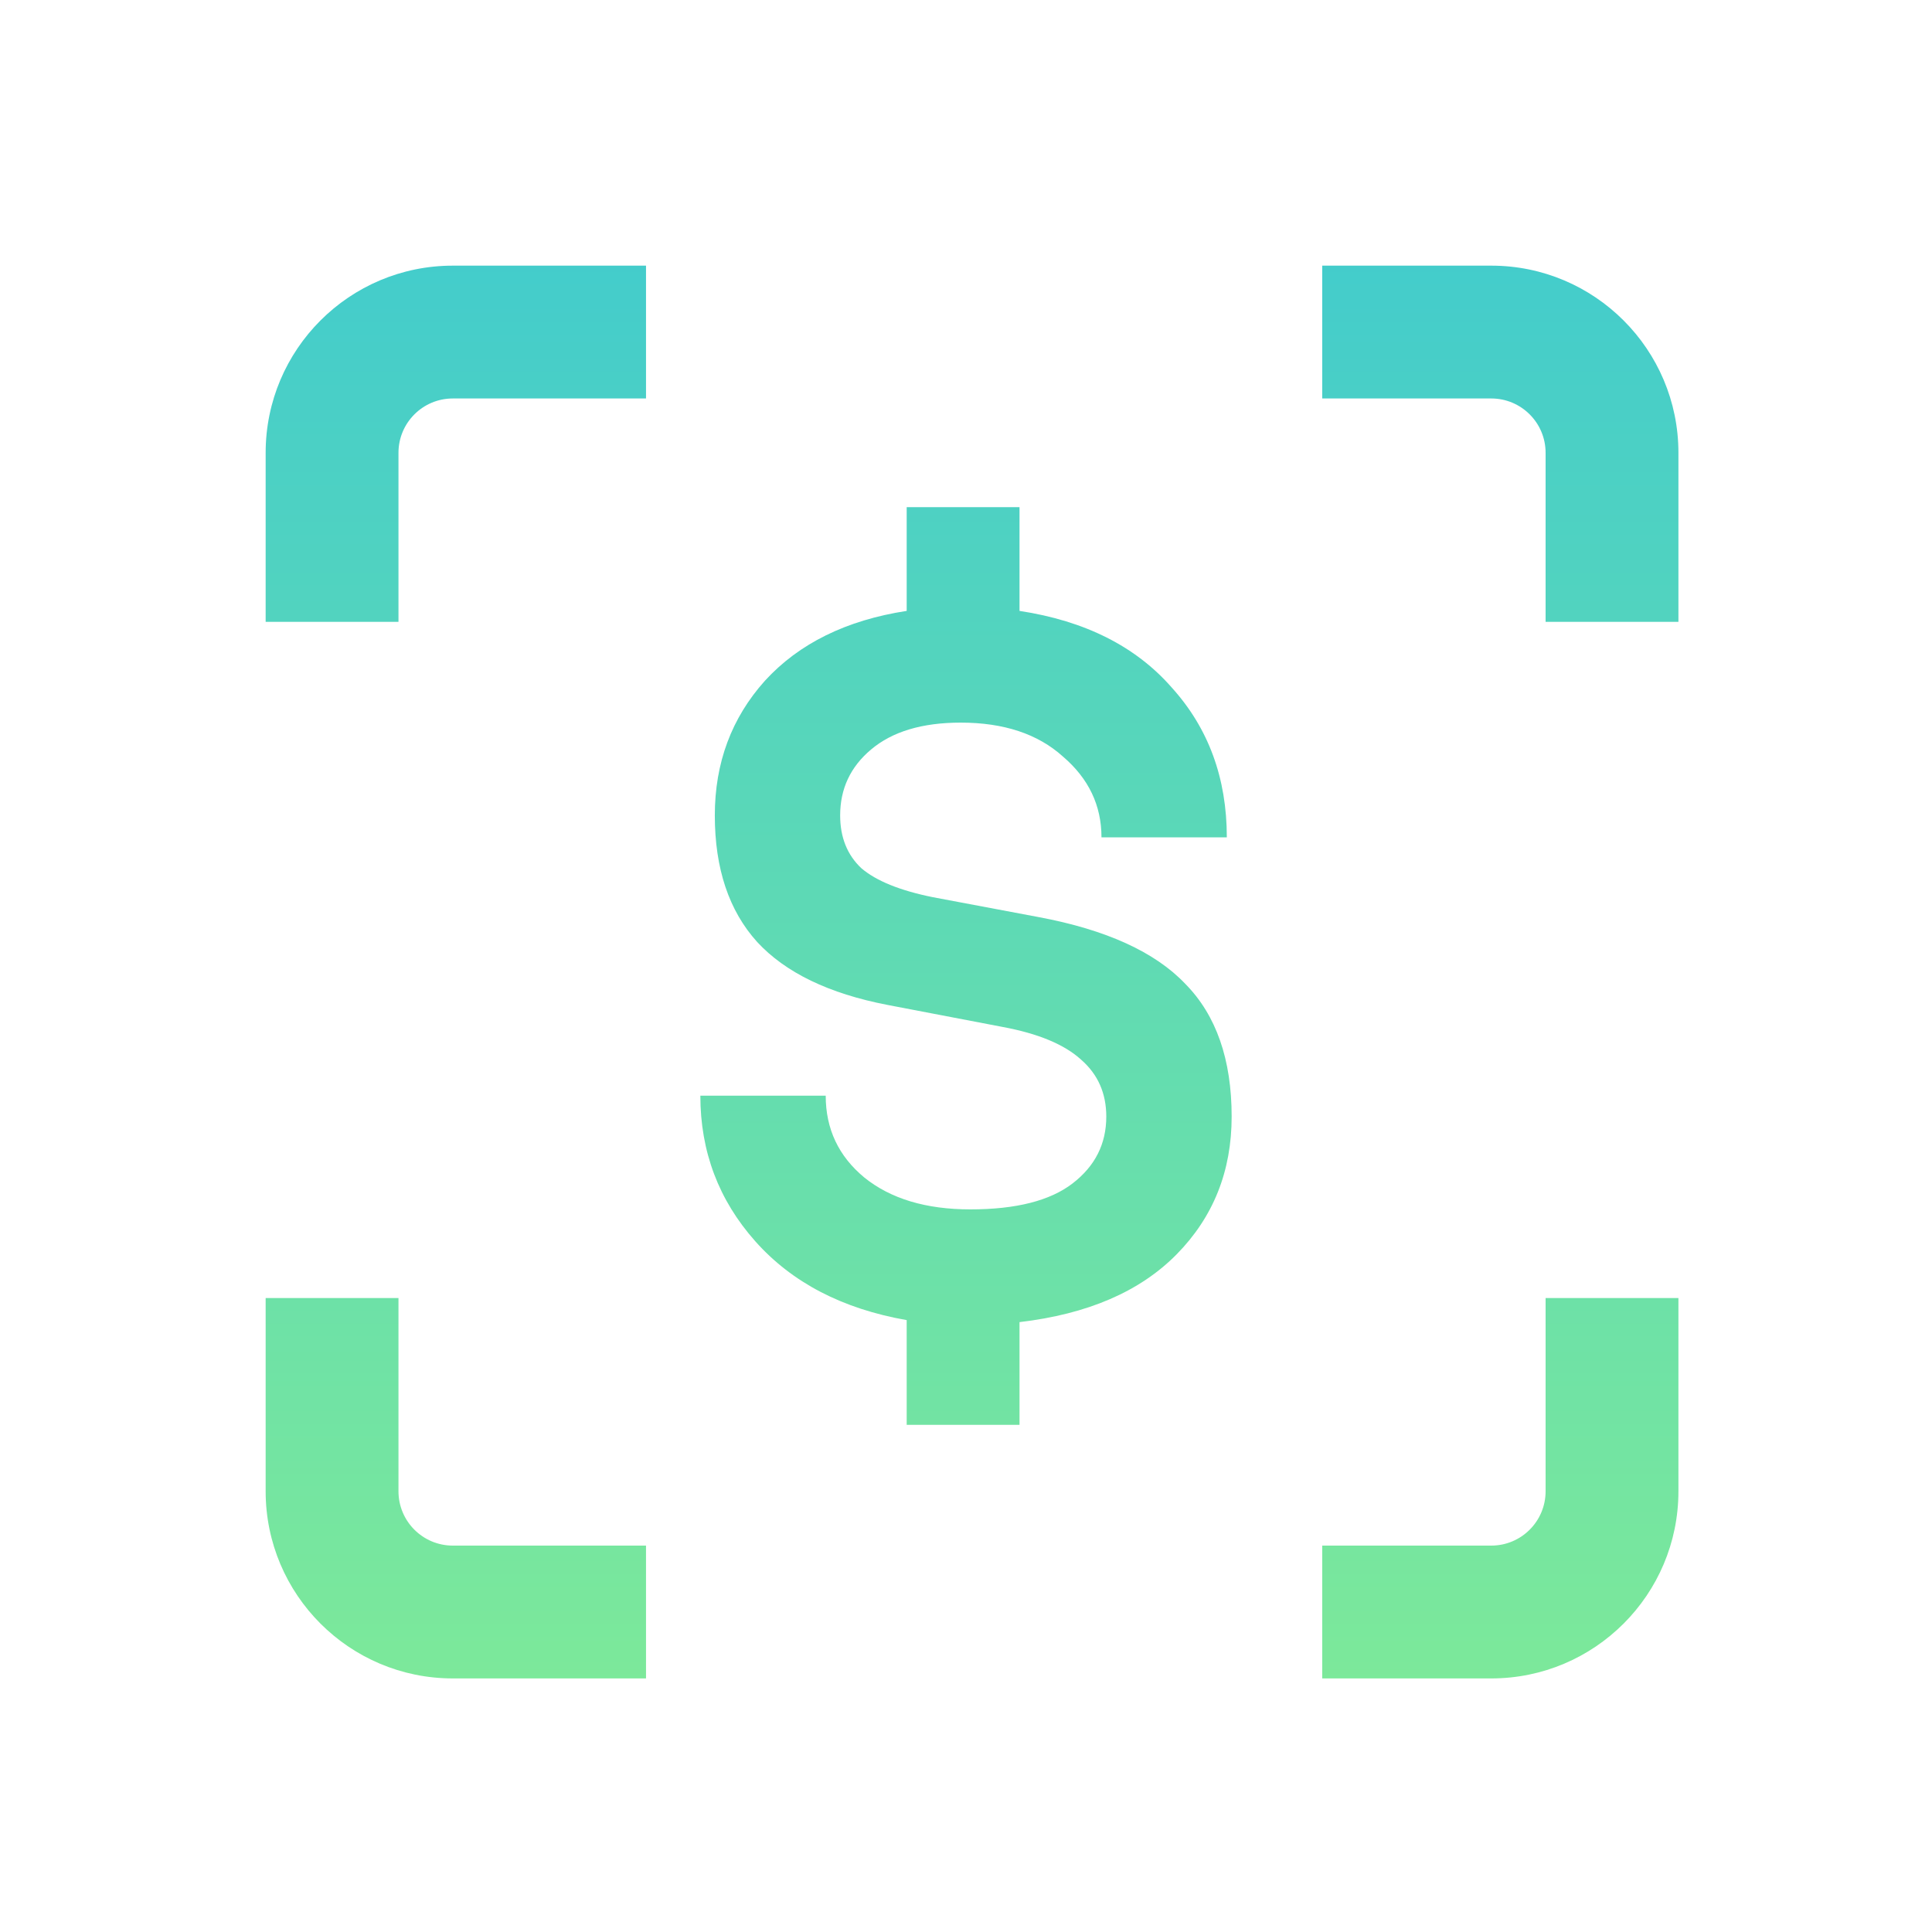
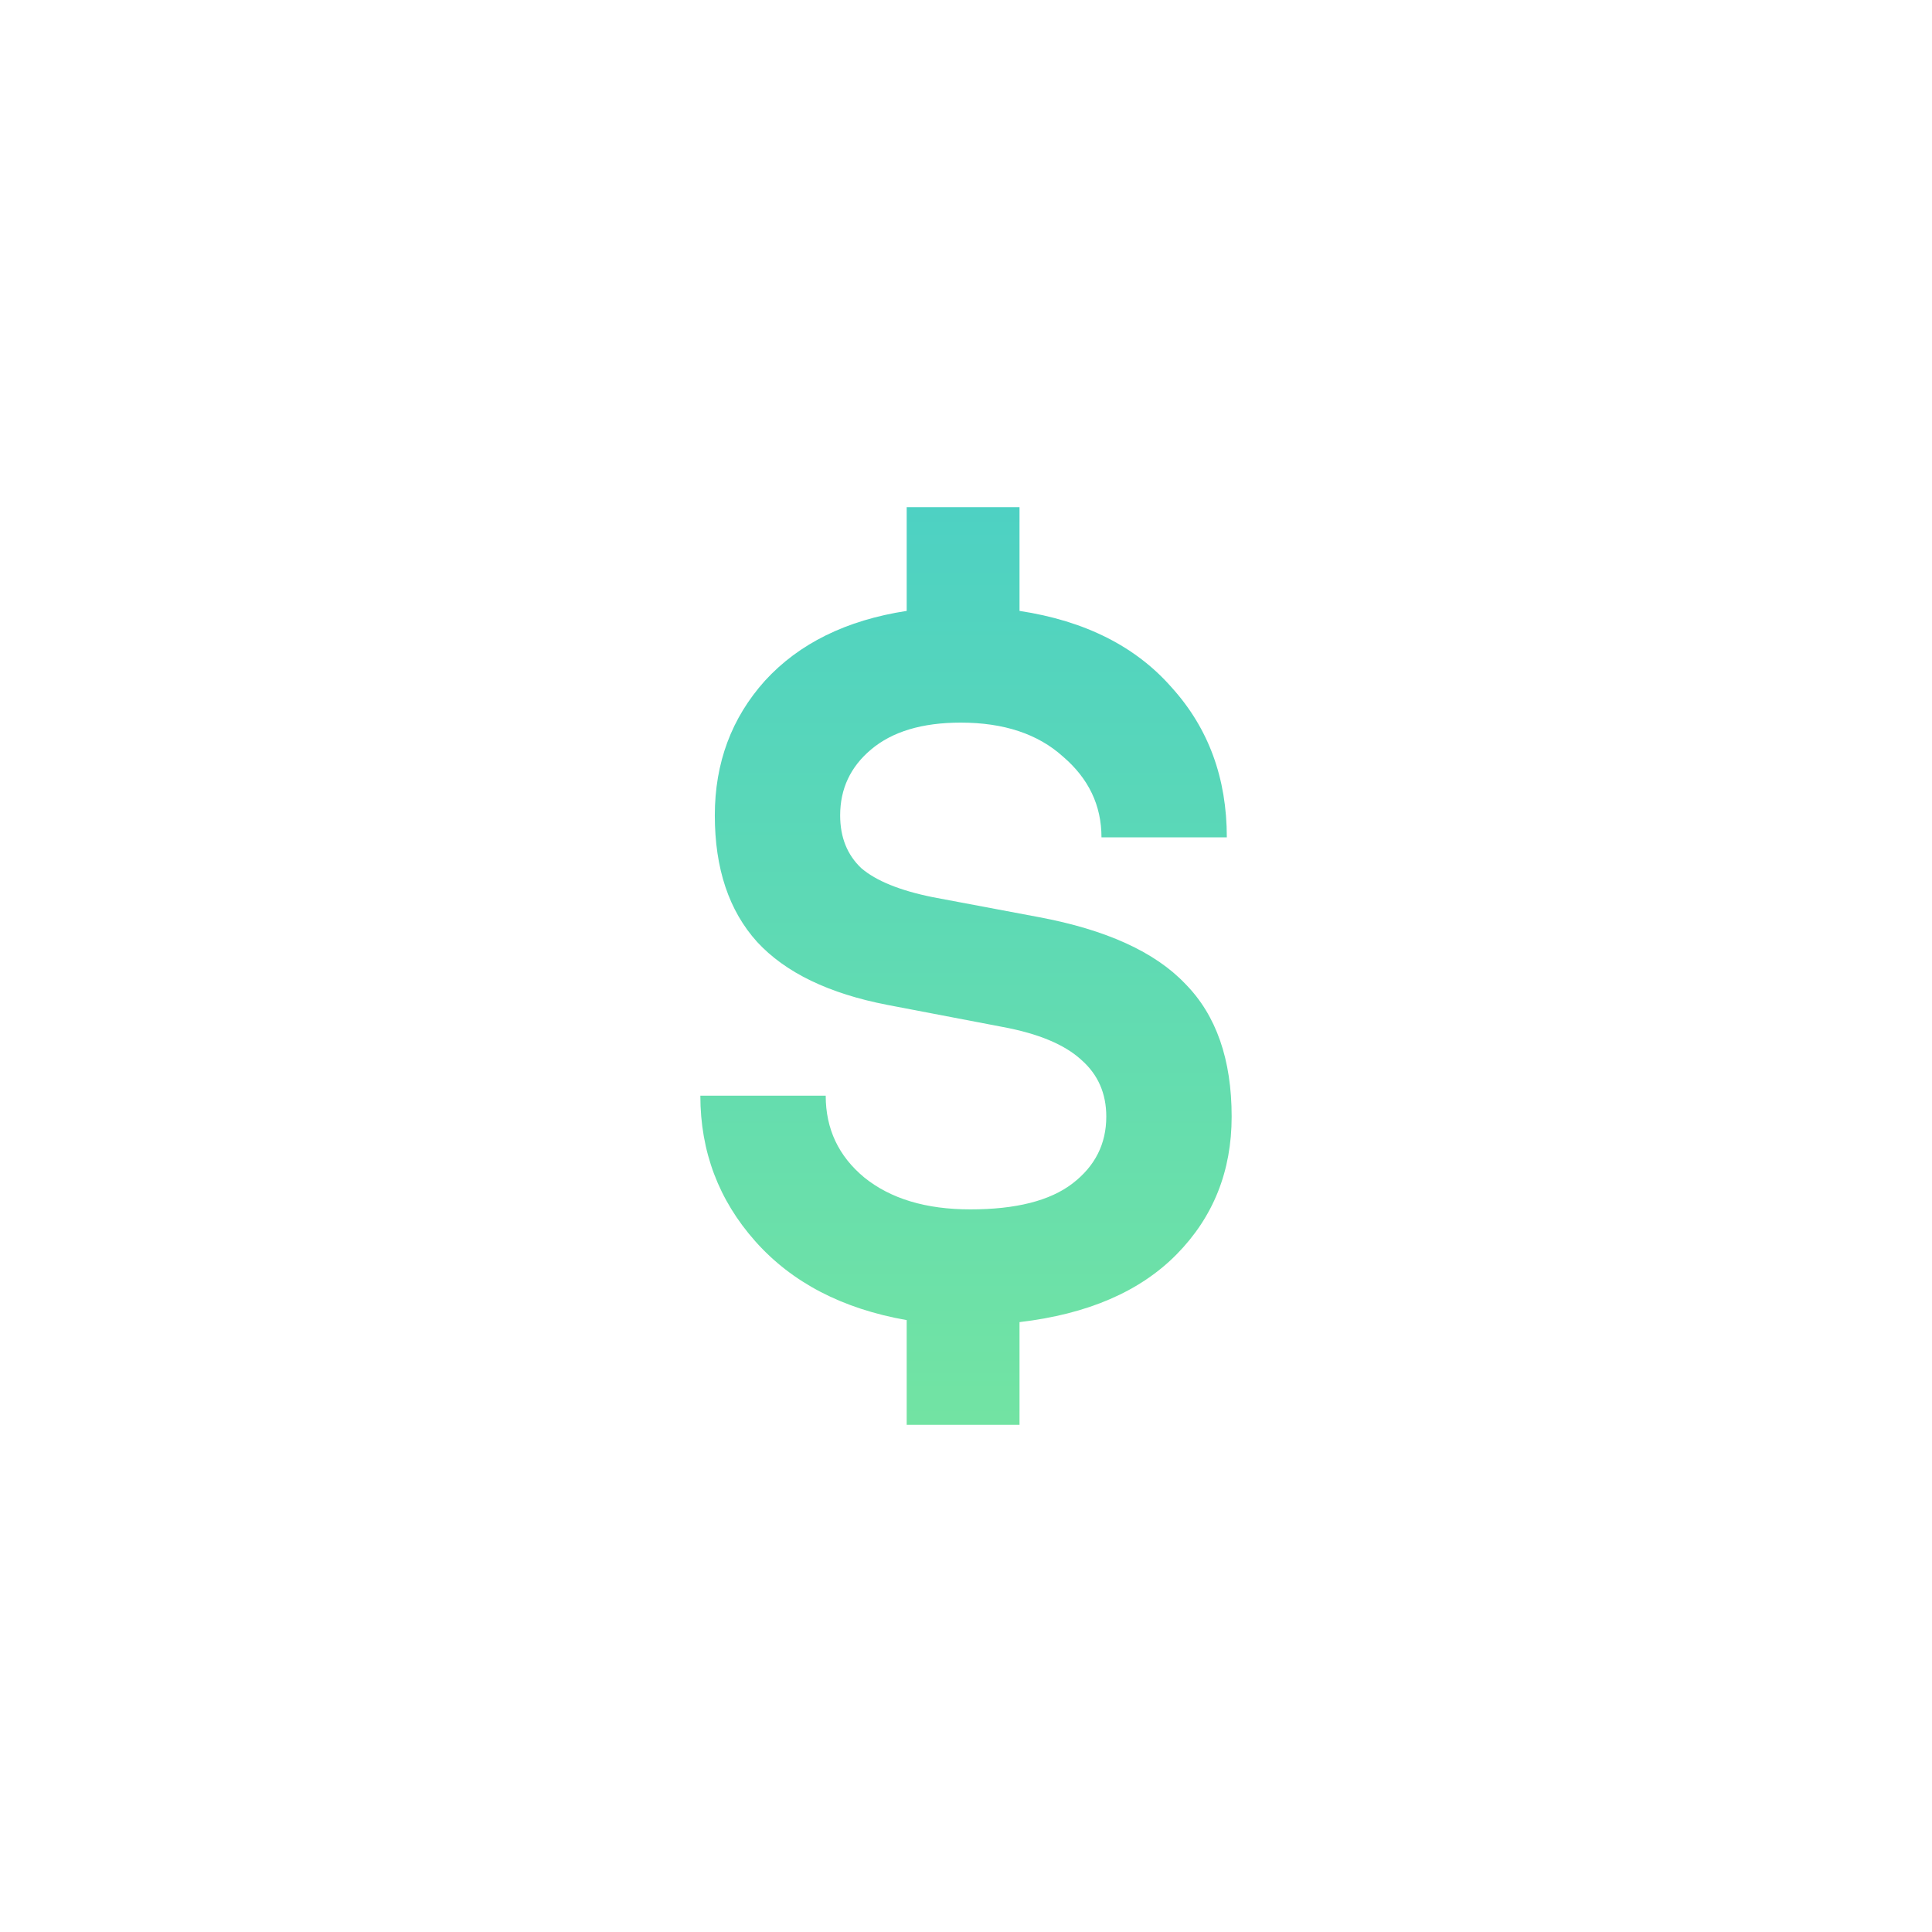
<svg xmlns="http://www.w3.org/2000/svg" width="80" height="80" viewBox="0 0 80 80" fill="none">
  <defs>
    <linearGradient id="paint0_linear_8454_1448" x1="39.999" y1="74.499" x2="39.999" y2="4.004" gradientUnits="userSpaceOnUse">
      <stop stop-color="#81EB96" />
      <stop offset="1" stop-color="#3DC9D1" />
    </linearGradient>
  </defs>
-   <path fill-rule="evenodd" clip-rule="evenodd" d="M18.75 11H26.75V16.5H18.75C17.507 16.5 16.5 17.507 16.5 18.75V25.75H11V18.75C11 14.47 14.47 11 18.75 11ZM11 53.75V61.75C11 66.03 14.47 69.5 18.75 69.5H26.75V64H18.75C17.507 64 16.5 62.993 16.5 61.75V53.75H11ZM64 53.75V61.75C64 62.993 62.993 64 61.75 64H54.75V69.5H61.75C66.03 69.5 69.5 66.03 69.5 61.75V53.75H64ZM69.5 25.75V18.75C69.5 14.47 66.03 11 61.75 11H54.75V16.5H61.75C62.993 16.5 64 17.507 64 18.75V25.75H69.5Z" fill="url(#paint0_linear_8454_1448)" />
  <path d="M51 46.237C51 48.495 50.241 50.395 48.724 51.937C47.207 53.479 45.038 54.415 42.216 54.746V59H37.544V54.663C34.883 54.195 32.793 53.107 31.276 51.4C29.759 49.693 29 47.683 29 45.37H34.191C34.191 46.746 34.723 47.875 35.788 48.757C36.879 49.638 38.343 50.078 40.18 50.078C42.07 50.078 43.48 49.72 44.412 49.004C45.344 48.288 45.809 47.366 45.809 46.237C45.809 45.273 45.463 44.488 44.771 43.883C44.079 43.249 42.988 42.795 41.497 42.52L36.746 41.611C34.324 41.143 32.527 40.275 31.356 39.009C30.184 37.715 29.599 35.966 29.599 33.763C29.599 31.588 30.291 29.729 31.675 28.187C33.086 26.645 35.042 25.681 37.544 25.296V21H42.216V25.296C44.931 25.709 47.034 26.769 48.525 28.476C50.042 30.156 50.8 32.221 50.8 34.672H45.61C45.61 33.35 45.077 32.235 44.013 31.326C42.975 30.39 41.564 29.922 39.78 29.922C38.183 29.922 36.946 30.294 36.067 31.037C35.215 31.753 34.789 32.662 34.789 33.763C34.789 34.672 35.082 35.401 35.668 35.952C36.28 36.475 37.265 36.875 38.623 37.15L43.014 37.976C45.809 38.499 47.832 39.422 49.084 40.743C50.361 42.038 51 43.869 51 46.237Z" fill="url(#paint0_linear_8454_1448)" />
</svg>